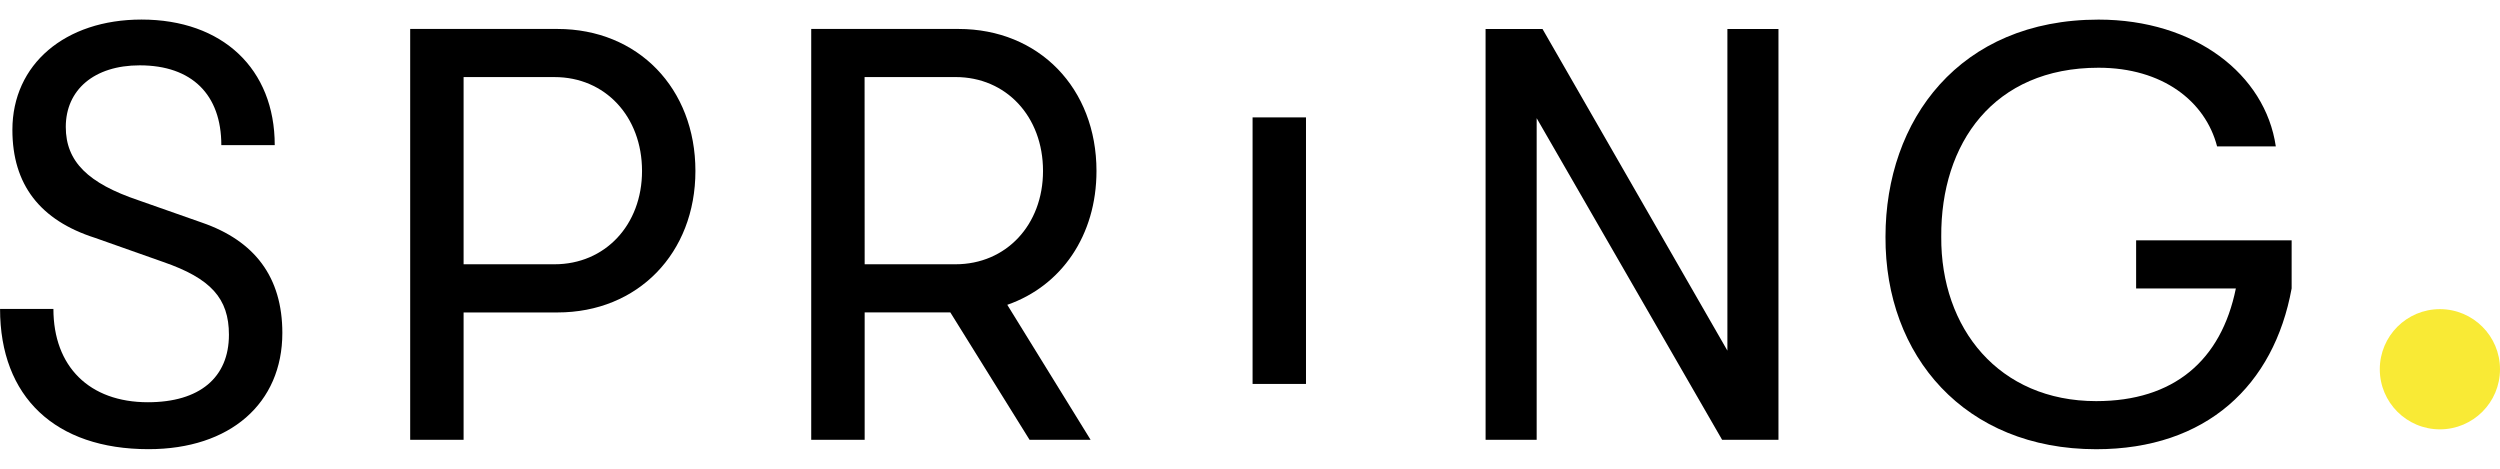
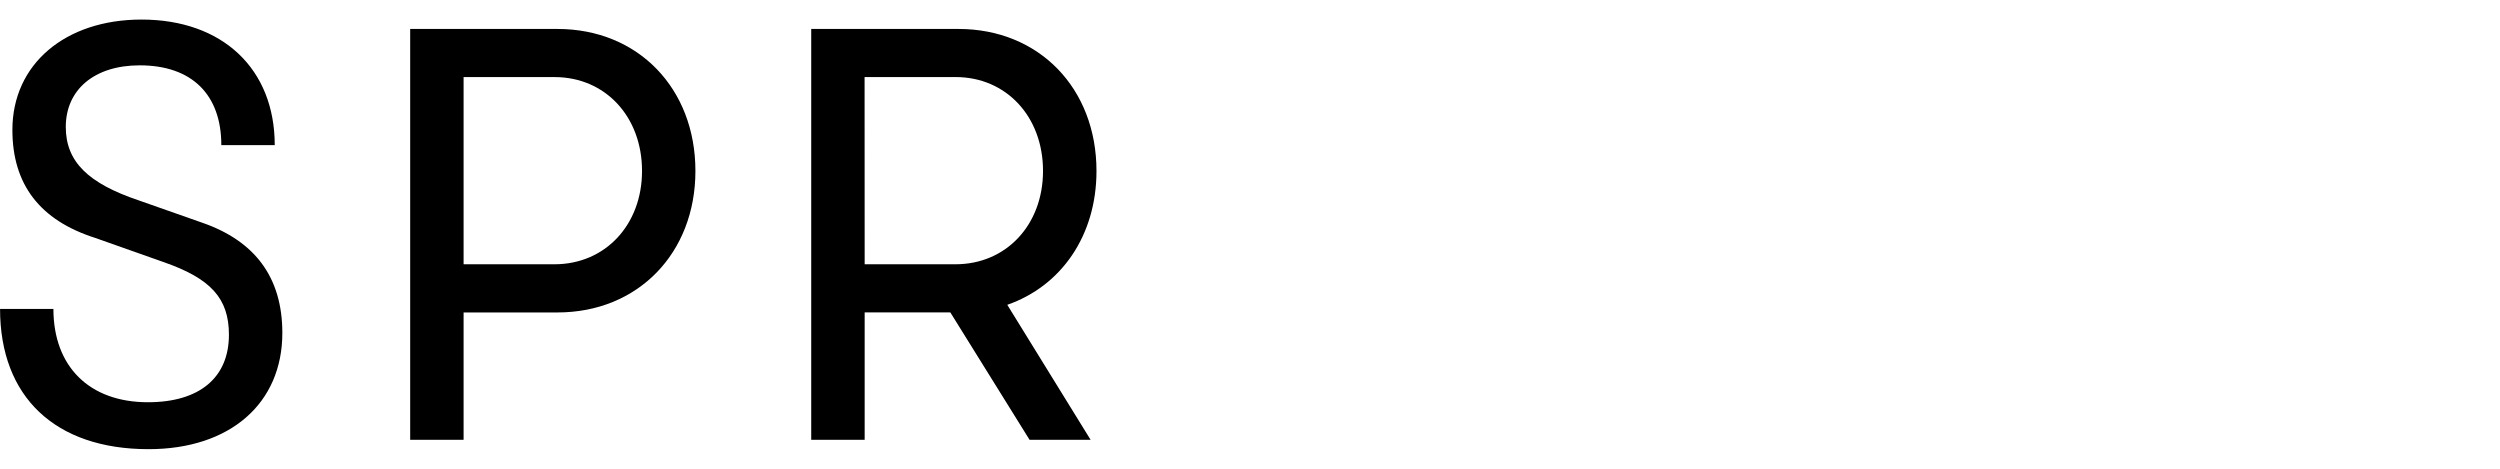
<svg xmlns="http://www.w3.org/2000/svg" width="96" height="18" viewBox="0 0 96 18" fill="none">
  <path d="M0 11.862H2.051C2.051 14.071 3.426 15.446 5.681 15.446C7.664 15.446 8.791 14.499 8.791 12.854C8.791 11.456 8.093 10.69 6.267 10.059L3.653 9.135C1.534 8.459 0.476 7.084 0.476 4.988C0.476 2.464 2.504 0.751 5.434 0.751C8.545 0.751 10.55 2.644 10.55 5.574H8.499C8.499 3.635 7.371 2.509 5.366 2.509C3.608 2.509 2.526 3.455 2.526 4.875C2.526 6.205 3.382 7.039 5.32 7.692L7.754 8.548C9.783 9.247 10.842 10.645 10.842 12.786C10.842 15.49 8.836 17.248 5.704 17.248C2.12 17.248 0.002 15.242 0.002 11.861" fill="black" />
  <path d="M26.704 6.566C26.704 9.721 24.496 11.998 21.408 11.998H17.802V16.888H15.751V1.112H21.408C24.496 1.112 26.704 3.388 26.704 6.566ZM24.654 6.566C24.654 4.47 23.234 2.96 21.296 2.96H17.802V10.148H21.296C23.235 10.148 24.654 8.638 24.654 6.565" fill="black" />
  <path d="M38.679 11.704L41.879 16.888H39.535L36.493 11.997H33.203V16.888H31.151V1.112H36.808C39.896 1.112 42.105 3.388 42.105 6.566C42.105 9.045 40.753 10.983 38.681 11.704M33.203 10.148H36.694C38.633 10.148 40.052 8.638 40.052 6.565C40.052 4.469 38.632 2.959 36.694 2.959H33.2L33.203 10.148Z" fill="black" />
-   <path d="M50.15 4.508H48.099V14.743H50.15V4.508Z" fill="black" />
-   <path d="M57.046 1.114H59.233L66.332 13.464V1.114H68.293V16.888H66.129L59.008 4.538V16.888H57.047L57.046 1.114Z" fill="black" />
-   <path d="M87.999 11.075C87.322 14.794 84.731 17.25 80.493 17.25C75.445 17.25 72.38 13.667 72.403 9.092C72.403 4.607 75.242 0.753 80.584 0.753C84.28 0.753 86.985 2.849 87.391 5.621H85.136C84.686 3.885 83.04 2.601 80.584 2.601C76.55 2.601 74.52 5.508 74.544 9.091C74.521 12.607 76.753 15.403 80.494 15.403C83.469 15.403 85.294 13.848 85.857 11.076H82.027V9.228H87.999L87.999 11.075Z" fill="black" />
-   <path d="M93.692 16.487C94.967 16.487 96 15.453 96 14.179C96 12.904 94.967 11.871 93.692 11.871C92.417 11.871 91.384 12.904 91.384 14.179C91.384 15.453 92.417 16.487 93.692 16.487Z" fill="#F9EA35" />
</svg>